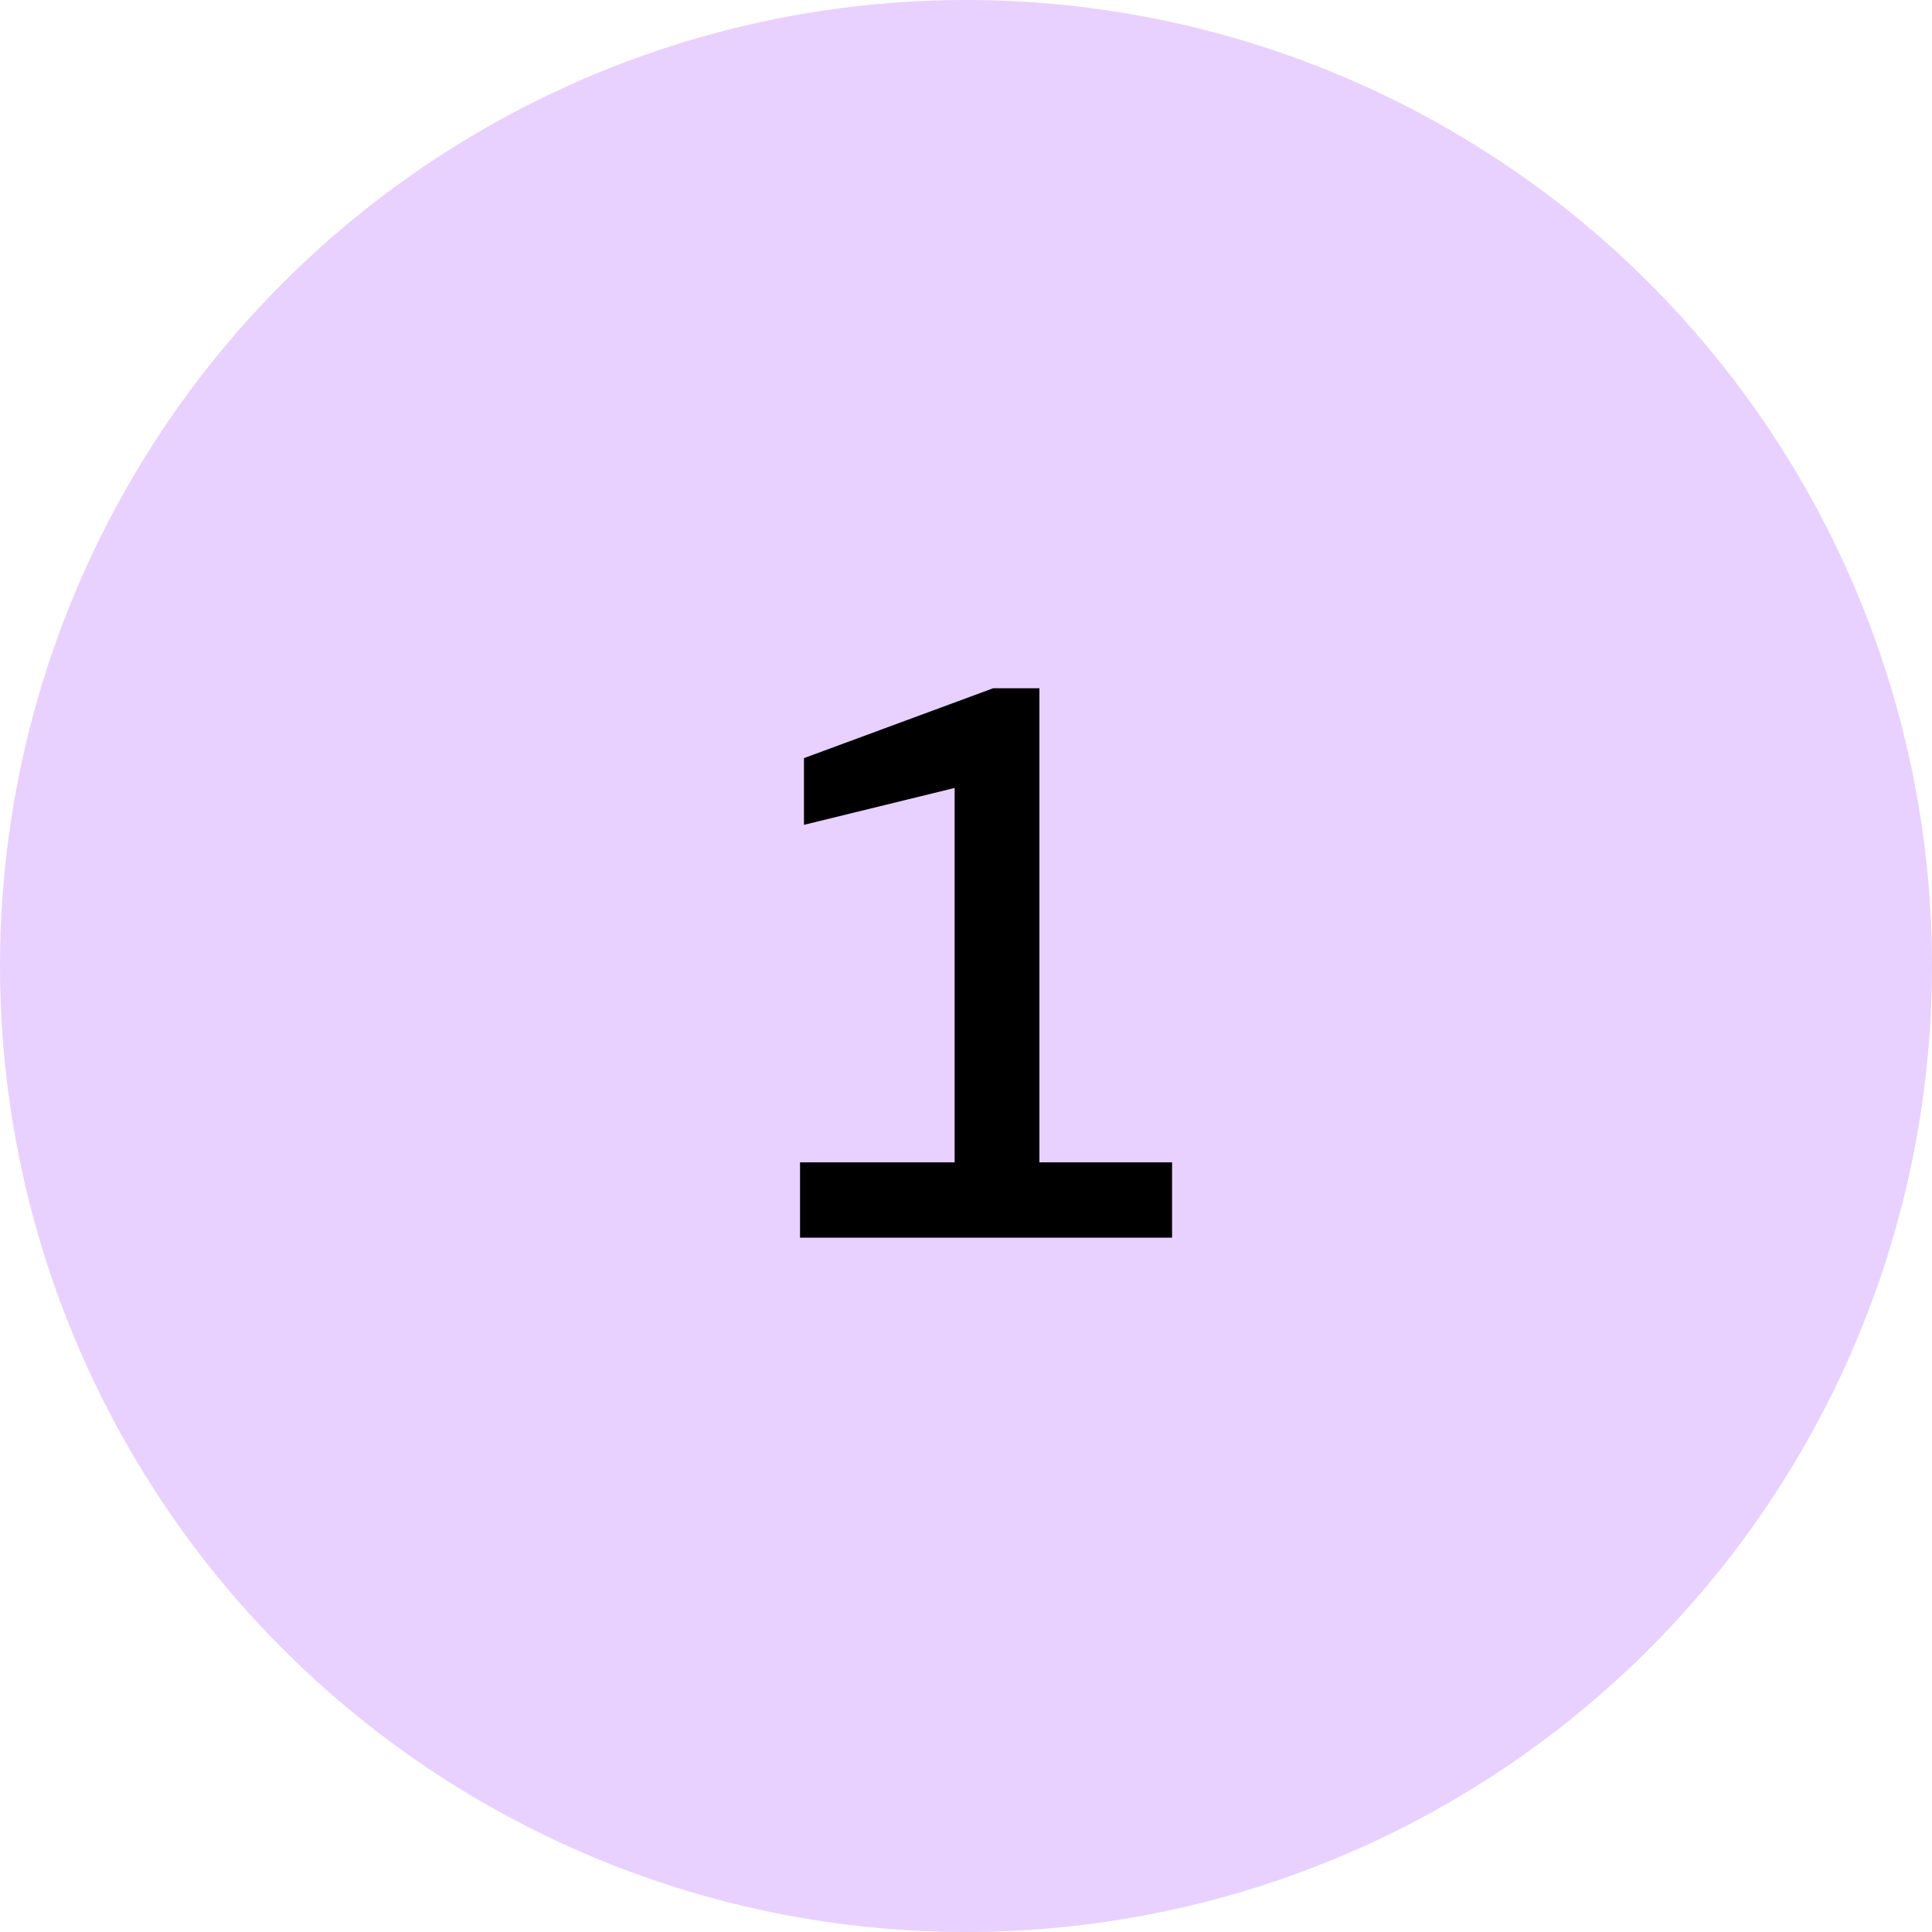
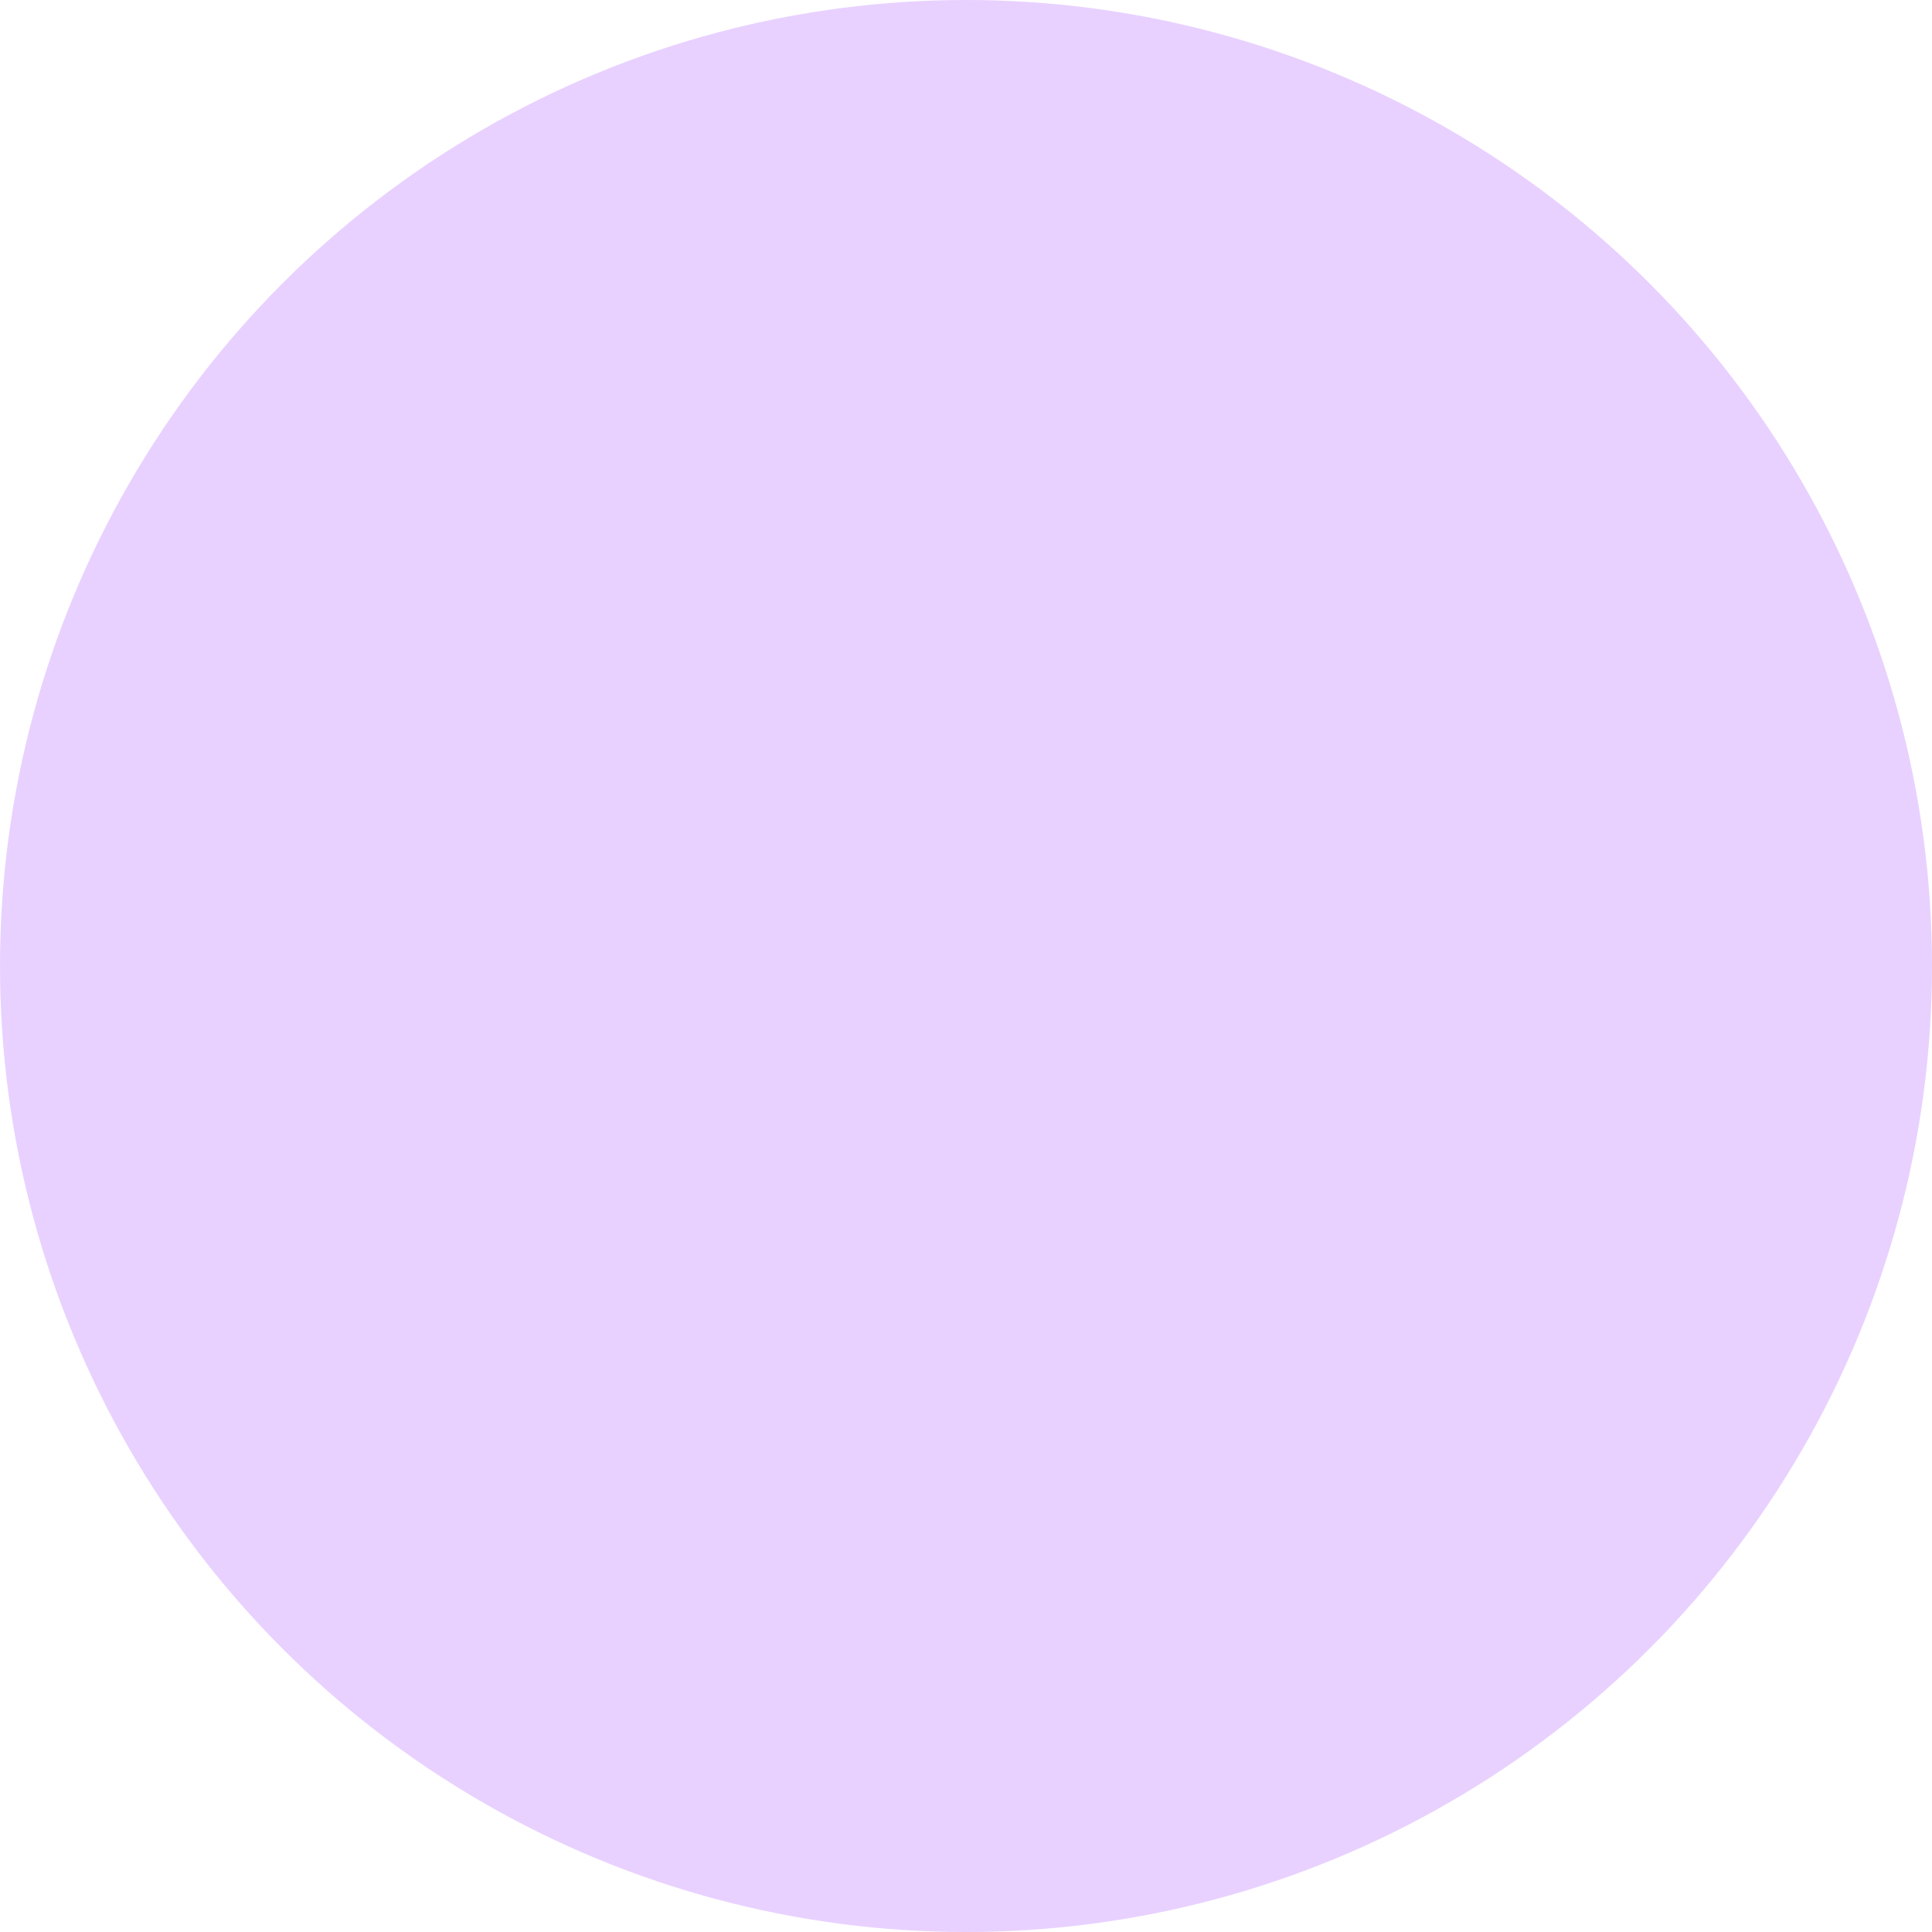
<svg xmlns="http://www.w3.org/2000/svg" width="64" height="64" viewBox="0 0 64 64" fill="none">
  <circle cx="32" cy="32" r="32" fill="#E8D1FF" />
-   <path d="M26.502 41V38.504H31.624V26.102L26.632 27.324V25.114L32.898 22.8H34.432V38.504H38.826V41H26.502Z" fill="black" />
</svg>